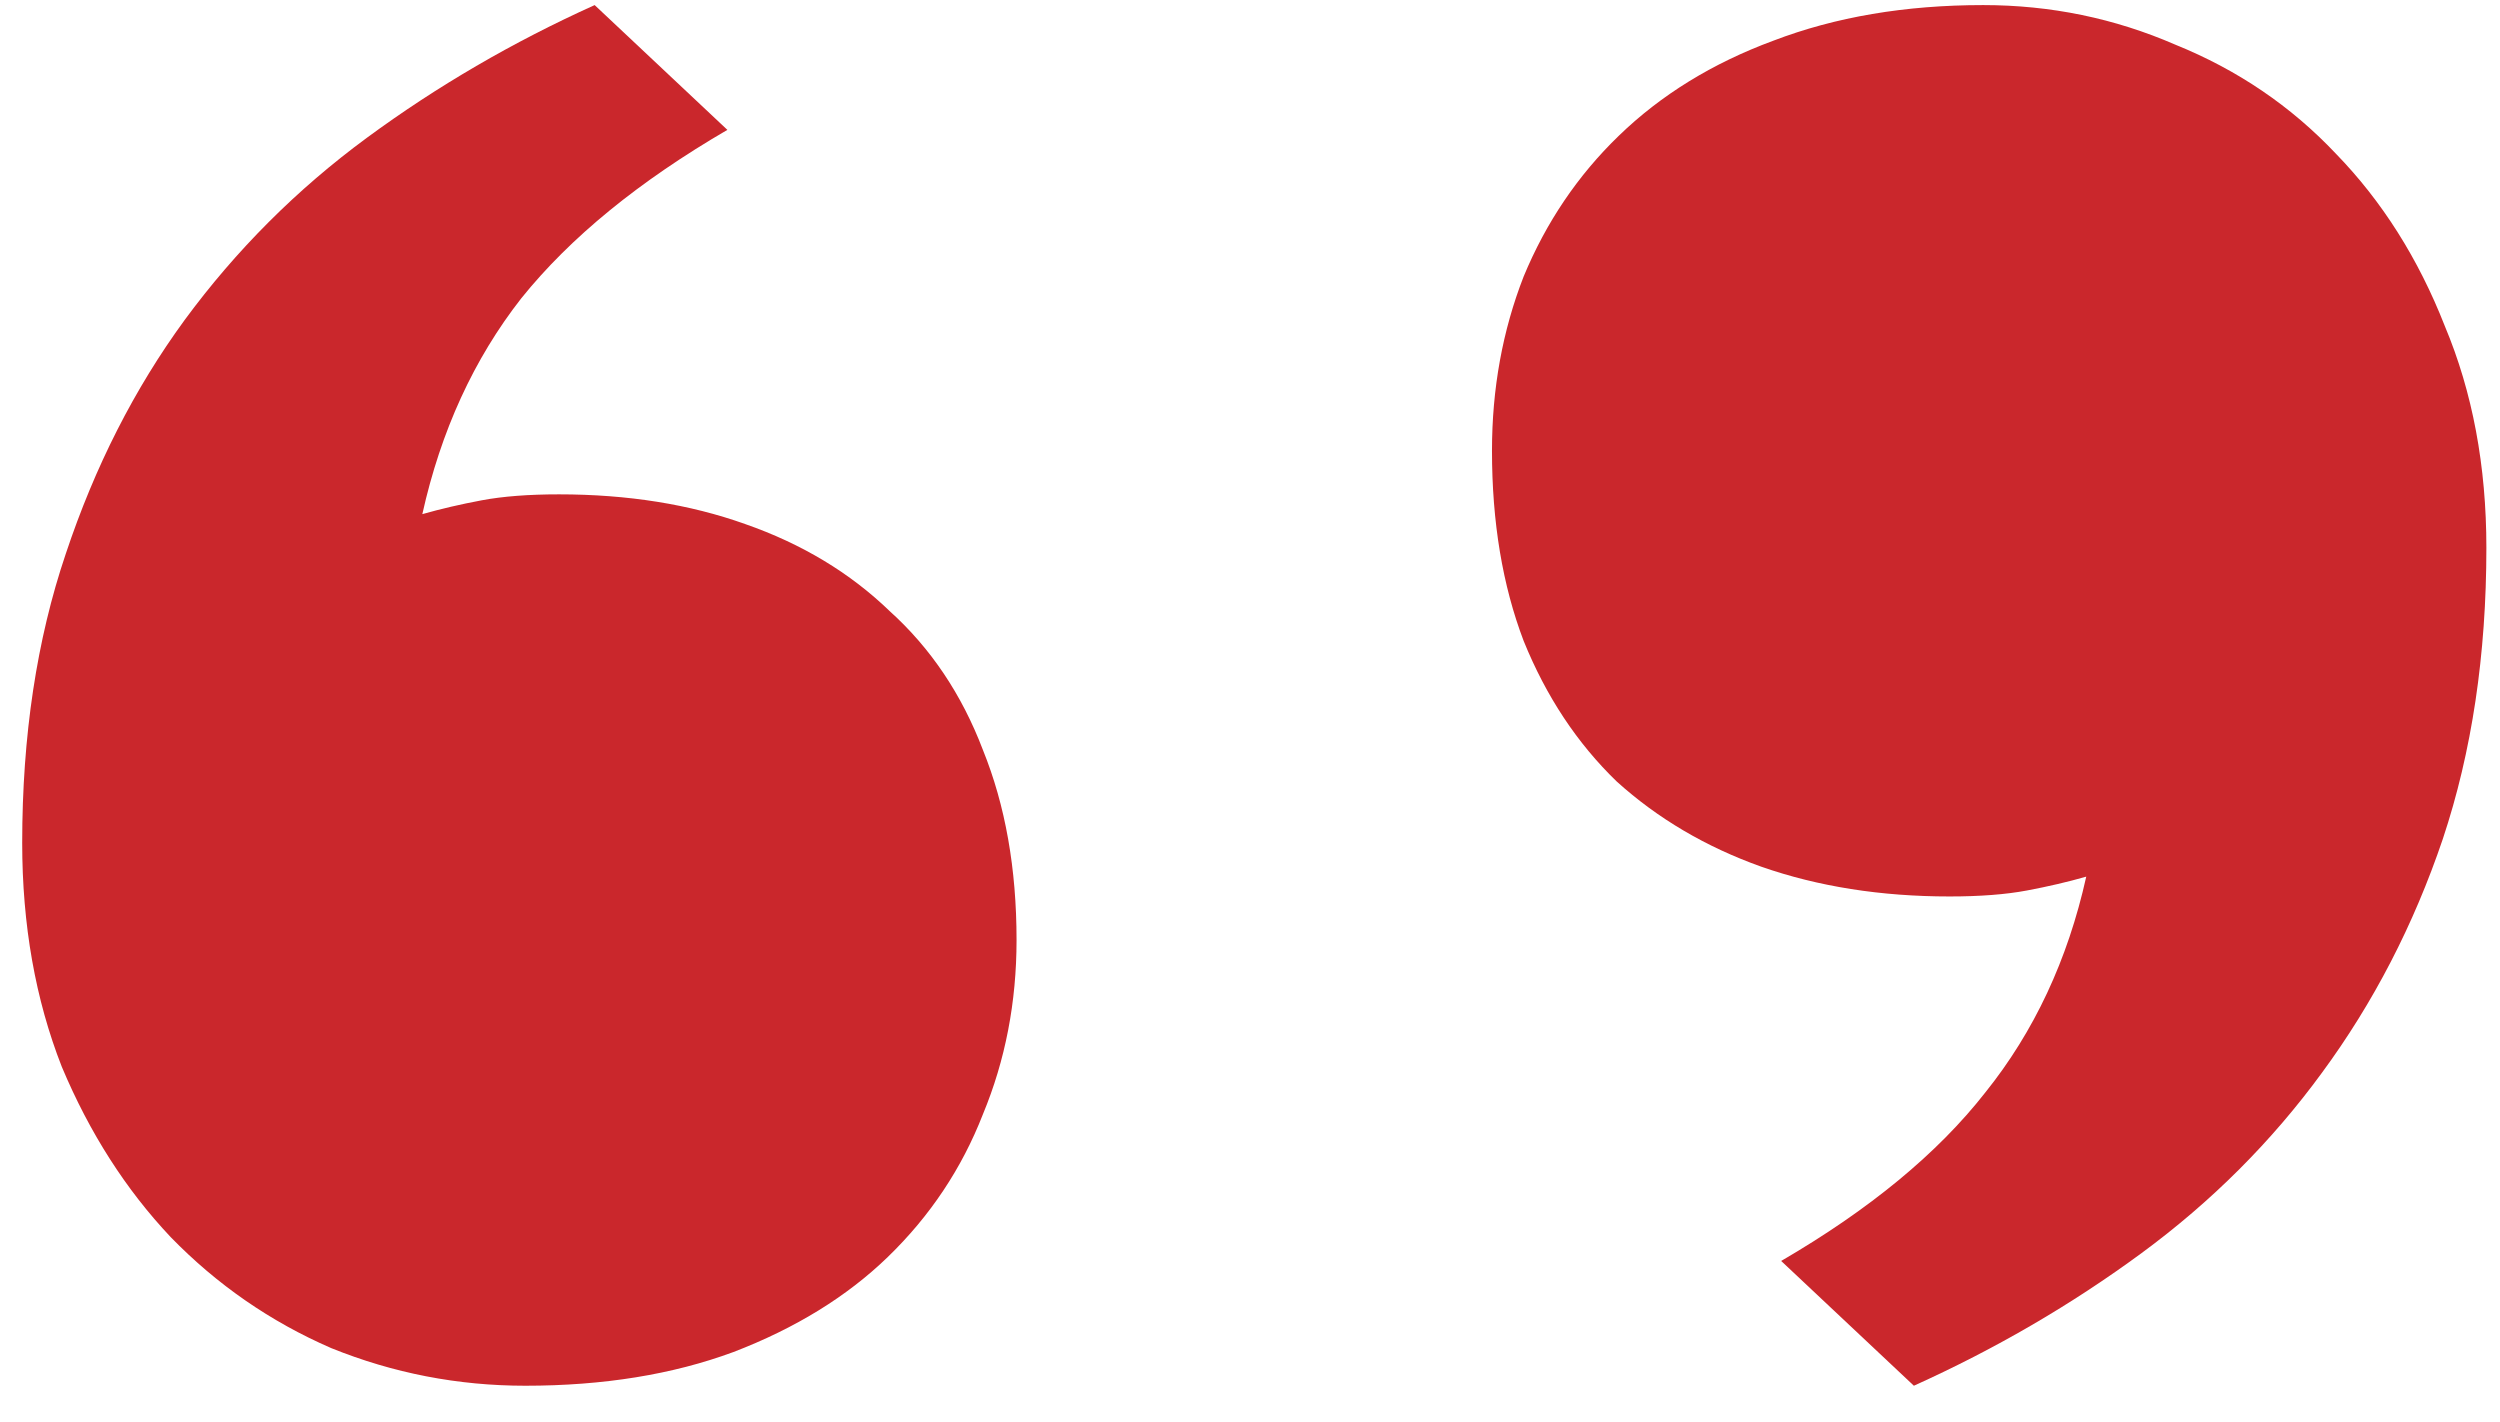
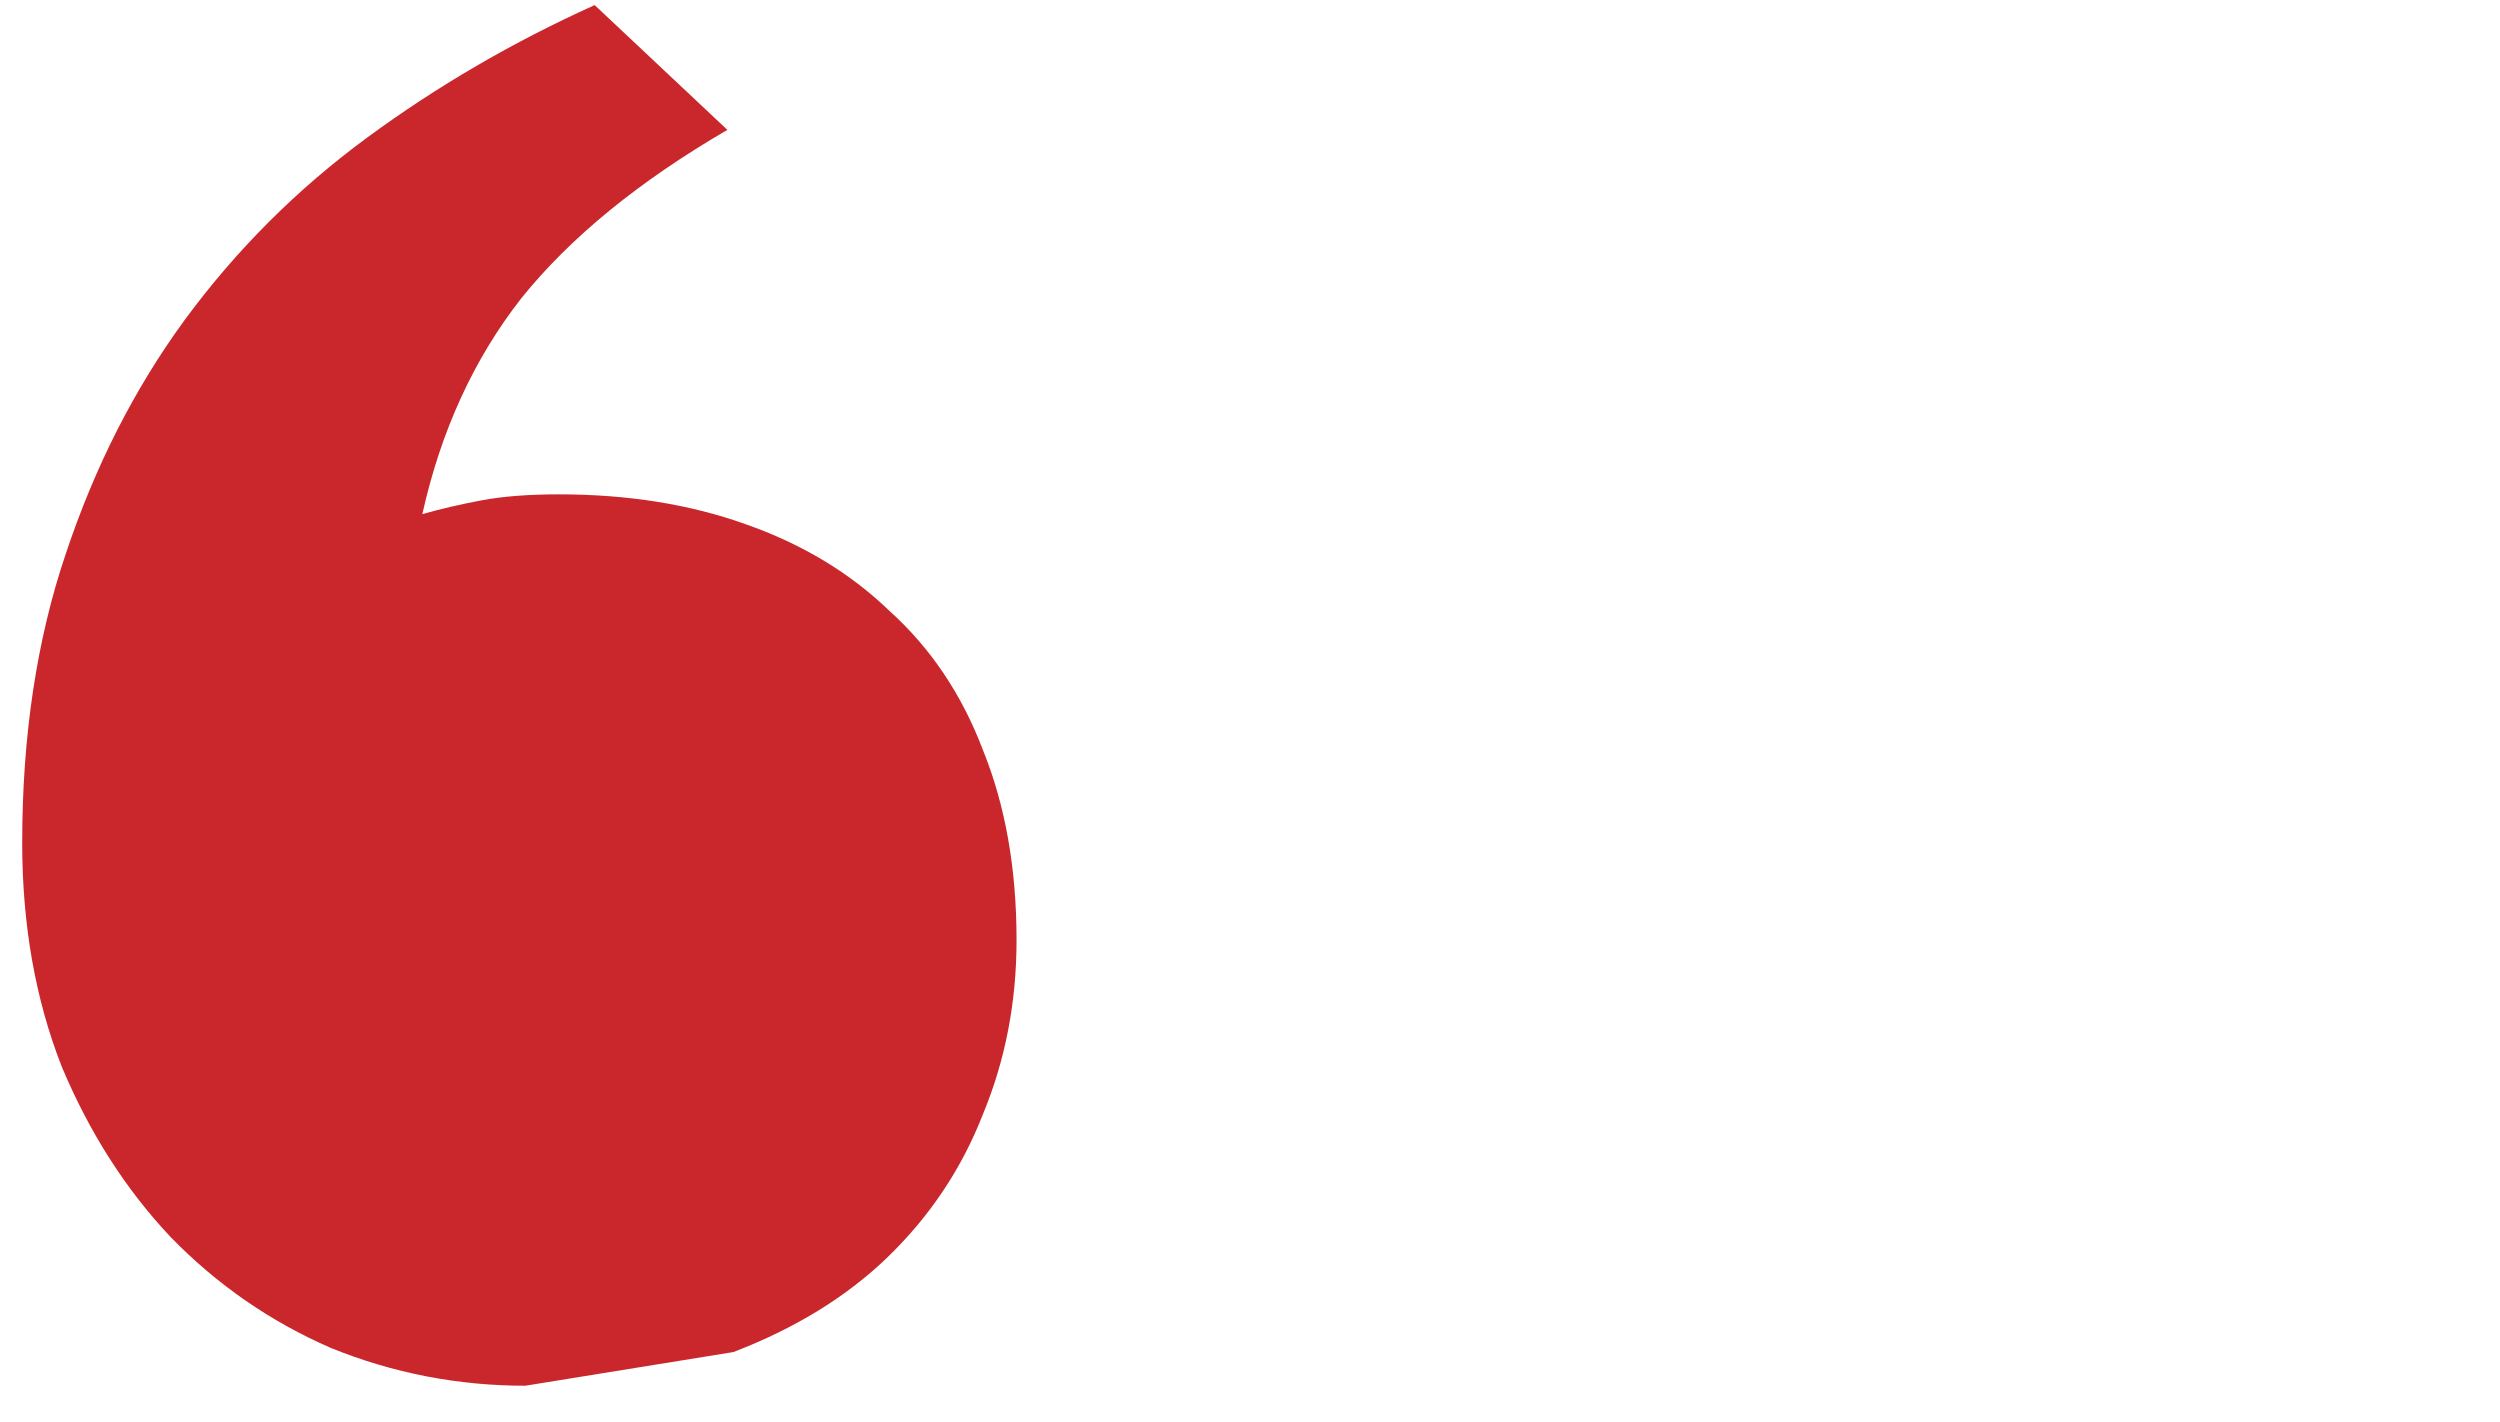
<svg xmlns="http://www.w3.org/2000/svg" width="58" height="33" viewBox="0 0 58 33" fill="none">
-   <path d="M41.323 29.254C43.376 28.059 44.954 26.757 46.057 25.348C47.19 23.938 47.972 22.268 48.401 20.338C47.972 20.461 47.512 20.568 47.022 20.66C46.532 20.752 45.934 20.798 45.23 20.798C43.636 20.798 42.181 20.568 40.864 20.108C39.577 19.649 38.459 18.99 37.509 18.132C36.59 17.244 35.87 16.156 35.349 14.87C34.859 13.583 34.614 12.112 34.614 10.458C34.614 9.018 34.859 7.67 35.349 6.414C35.87 5.157 36.605 4.07 37.555 3.151C38.535 2.201 39.73 1.466 41.139 0.945C42.58 0.393 44.203 0.118 46.011 0.118C47.573 0.118 49.059 0.424 50.469 1.037C51.908 1.619 53.149 2.461 54.191 3.564C55.263 4.667 56.106 6 56.719 7.563C57.362 9.094 57.684 10.81 57.684 12.71C57.684 15.191 57.347 17.443 56.673 19.465C55.999 21.456 55.064 23.264 53.869 24.888C52.705 26.481 51.311 27.875 49.687 29.07C48.063 30.265 46.302 31.291 44.402 32.149L41.323 29.254Z" fill="#CA272C" />
-   <path d="M12.187 32.149C10.625 32.149 9.124 31.858 7.684 31.276C6.274 30.663 5.034 29.805 3.961 28.702C2.92 27.599 2.077 26.282 1.434 24.75C0.821 23.188 0.515 21.456 0.515 19.557C0.515 17.075 0.852 14.839 1.526 12.848C2.2 10.825 3.119 9.018 4.283 7.425C5.478 5.801 6.887 4.392 8.511 3.197C10.135 2.002 11.896 0.976 13.796 0.118L16.875 3.013C14.822 4.208 13.229 5.51 12.095 6.919C10.993 8.328 10.227 9.998 9.798 11.928C10.227 11.806 10.686 11.699 11.176 11.607C11.667 11.515 12.264 11.469 12.969 11.469C14.562 11.469 16.002 11.699 17.288 12.158C18.606 12.618 19.724 13.292 20.643 14.18C21.593 15.038 22.313 16.11 22.803 17.397C23.324 18.684 23.584 20.154 23.584 21.809C23.584 23.249 23.324 24.597 22.803 25.853C22.313 27.109 21.578 28.212 20.597 29.162C19.648 30.081 18.453 30.816 17.013 31.368C15.604 31.889 13.995 32.149 12.187 32.149Z" fill="#CA272C" />
+   <path d="M12.187 32.149C10.625 32.149 9.124 31.858 7.684 31.276C6.274 30.663 5.034 29.805 3.961 28.702C2.92 27.599 2.077 26.282 1.434 24.75C0.821 23.188 0.515 21.456 0.515 19.557C0.515 17.075 0.852 14.839 1.526 12.848C2.2 10.825 3.119 9.018 4.283 7.425C5.478 5.801 6.887 4.392 8.511 3.197C10.135 2.002 11.896 0.976 13.796 0.118L16.875 3.013C14.822 4.208 13.229 5.51 12.095 6.919C10.993 8.328 10.227 9.998 9.798 11.928C10.227 11.806 10.686 11.699 11.176 11.607C11.667 11.515 12.264 11.469 12.969 11.469C14.562 11.469 16.002 11.699 17.288 12.158C18.606 12.618 19.724 13.292 20.643 14.18C21.593 15.038 22.313 16.11 22.803 17.397C23.324 18.684 23.584 20.154 23.584 21.809C23.584 23.249 23.324 24.597 22.803 25.853C22.313 27.109 21.578 28.212 20.597 29.162C19.648 30.081 18.453 30.816 17.013 31.368Z" fill="#CA272C" />
</svg>